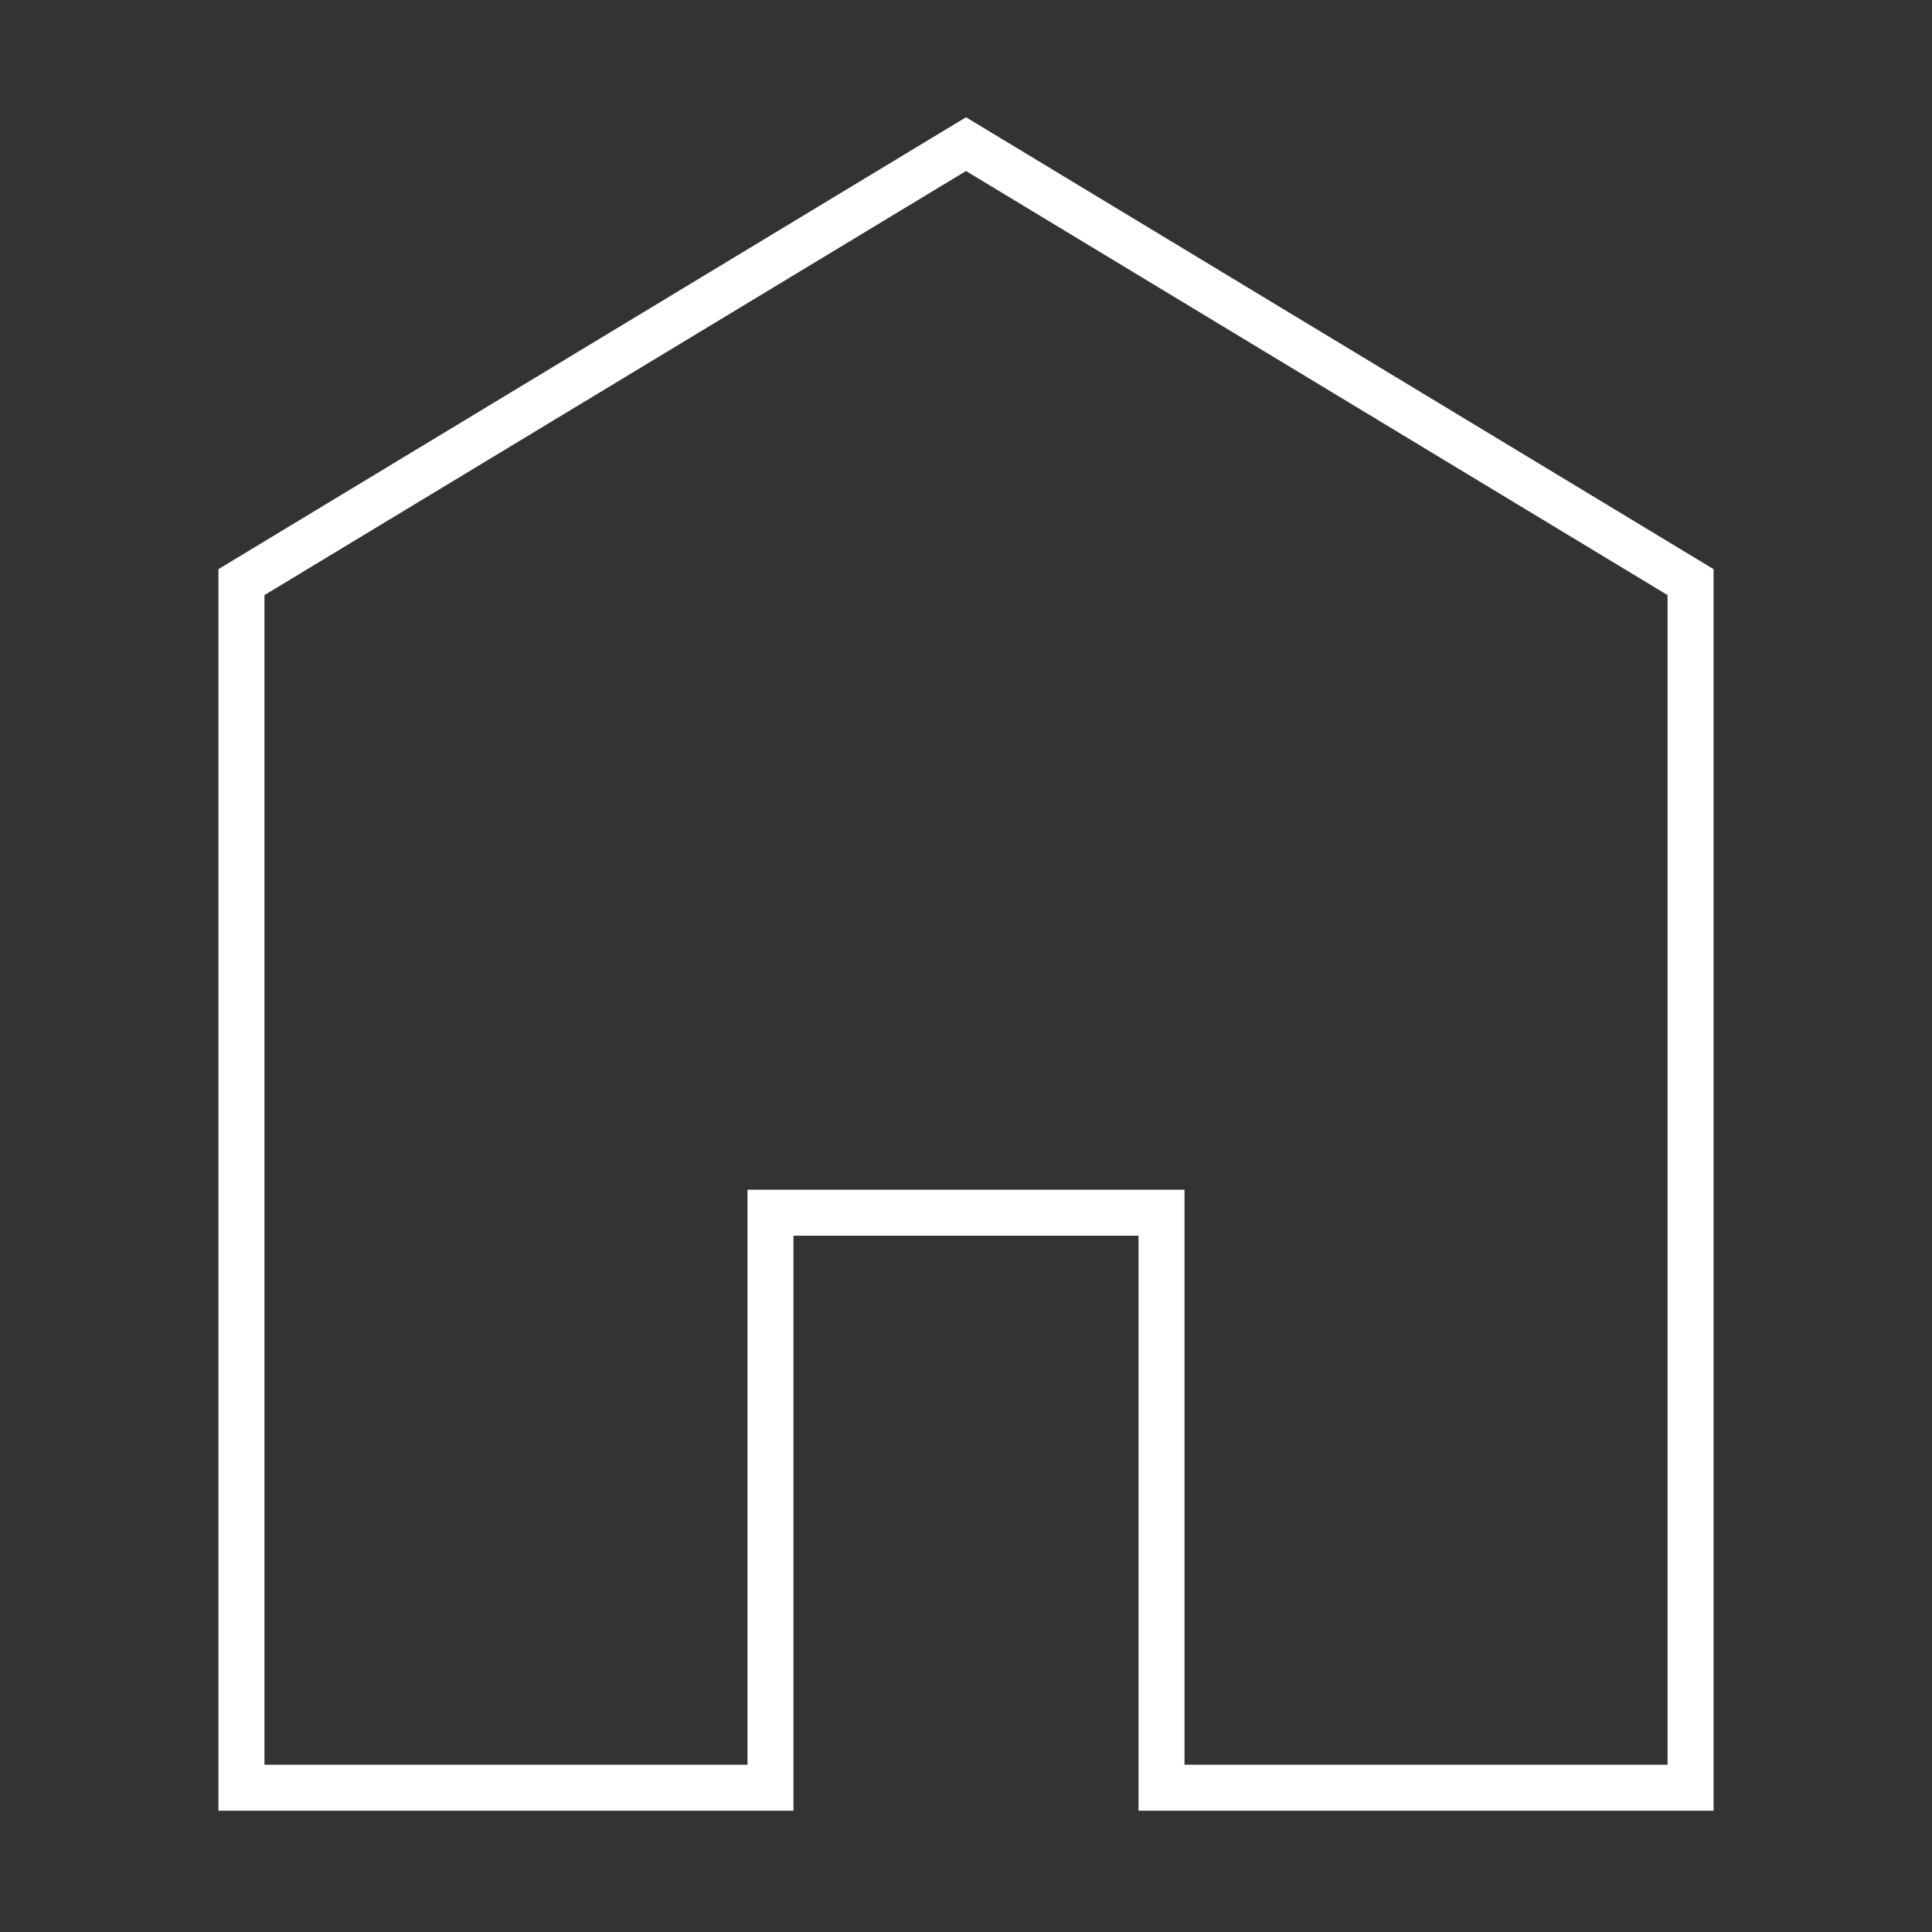
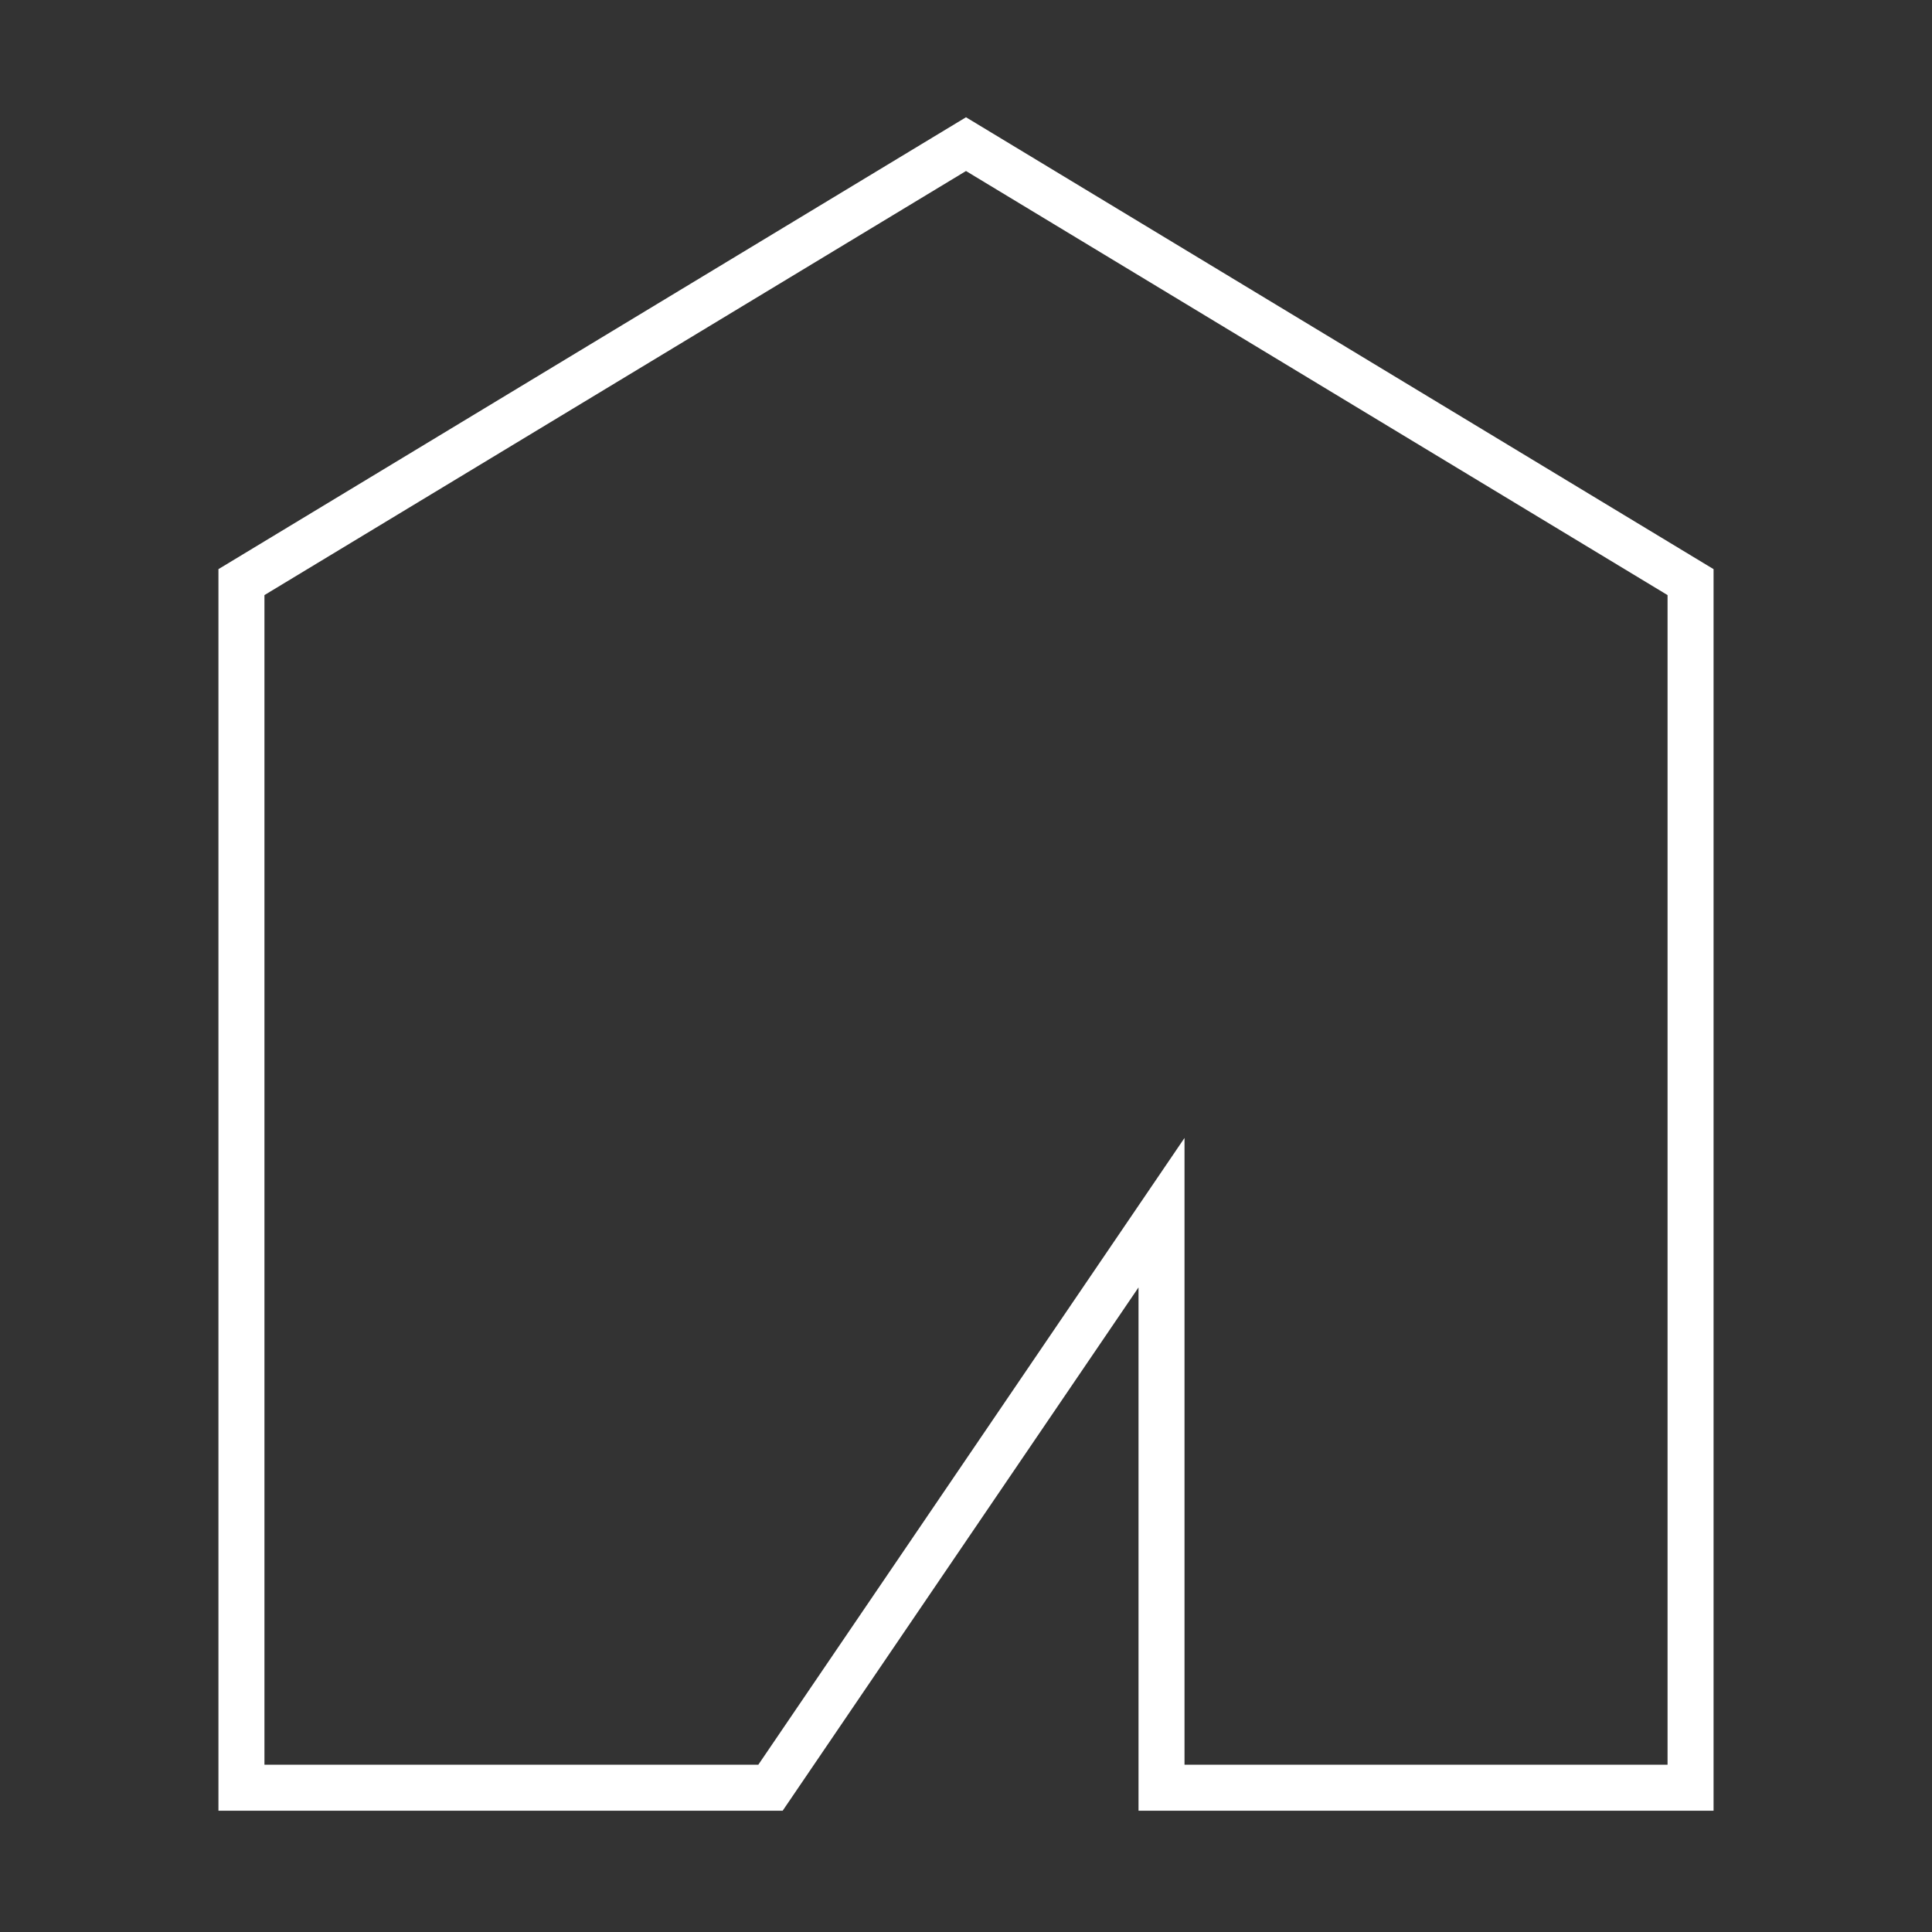
<svg xmlns="http://www.w3.org/2000/svg" width="100%" height="100%" viewBox="0 0 350 350" version="1.1" xml:space="preserve" style="fill-rule:evenodd;clip-rule:evenodd;stroke-miterlimit:10;">
  <rect x="0" y="0" width="350" height="350" fill="#333333" stroke="none" />
  <g transform="matrix(4.167,0,0,4.167,175,323.865)">
-     <path d="M0,-71.455L-31.5,-52.414L-31.5,0L-8.5,0L-8.5,-25L8.5,-25L8.5,0L31.5,0L31.5,-52.414L0,-71.455Z" style="fill:none;fill-rule:nonzero;stroke:white;stroke-width:2px;" />
+     <path d="M0,-71.455L-31.5,-52.414L-31.5,0L-8.5,0L8.5,-25L8.5,0L31.5,0L31.5,-52.414L0,-71.455Z" style="fill:none;fill-rule:nonzero;stroke:white;stroke-width:2px;" />
  </g>
  <g id="Layer1">
    </g>
</svg>